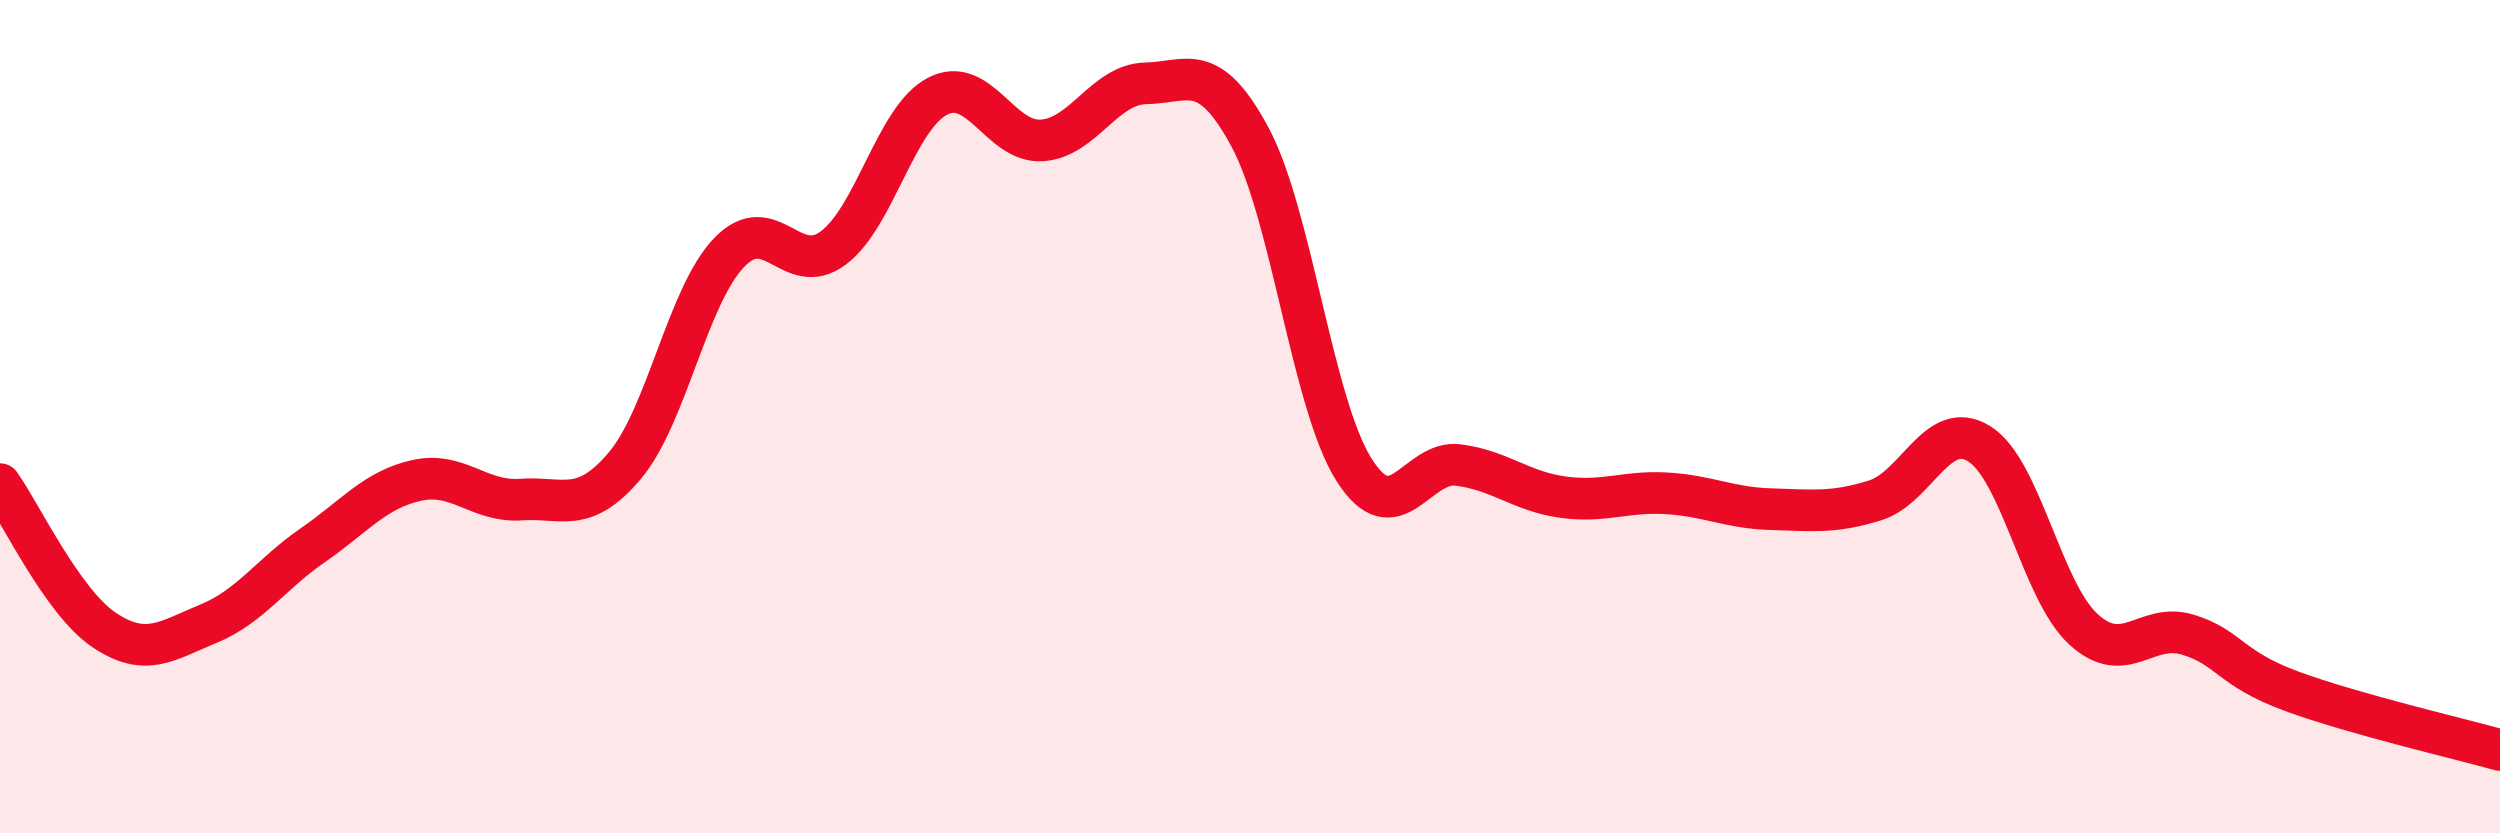
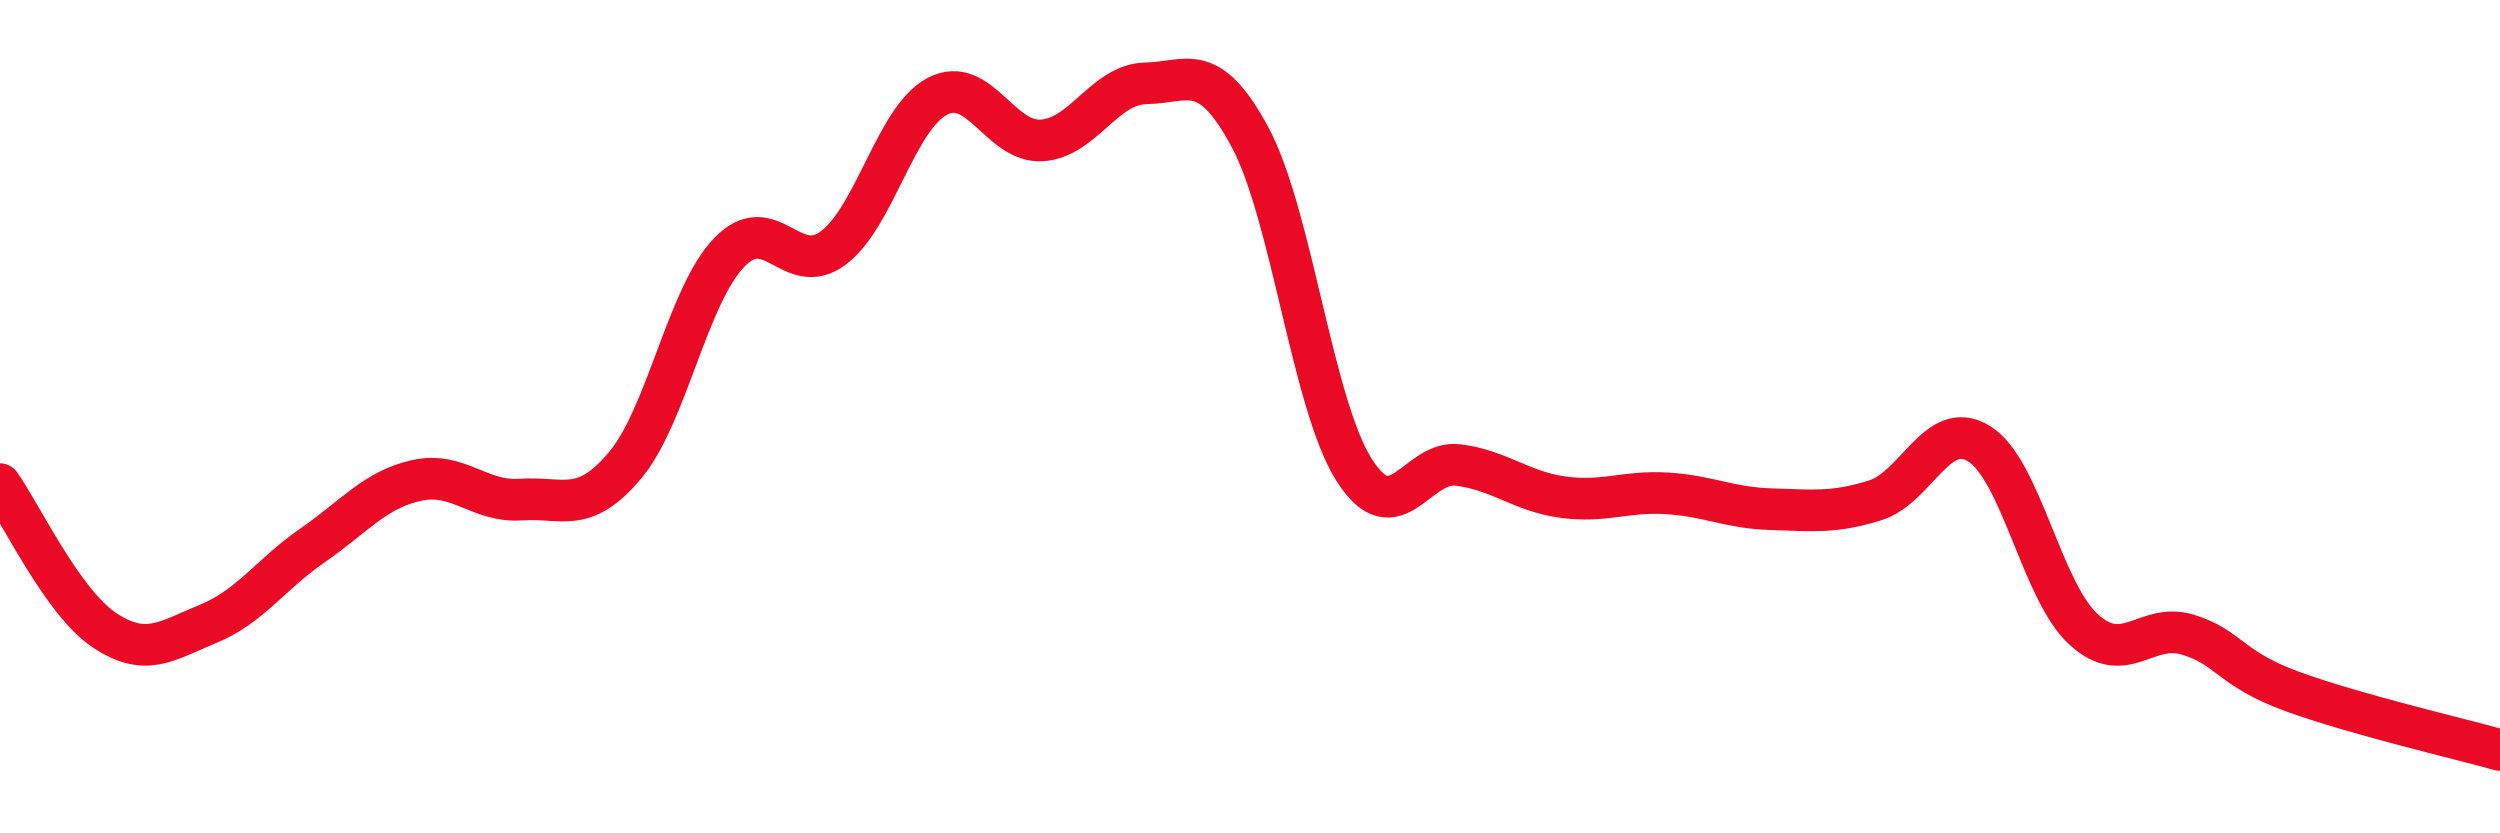
<svg xmlns="http://www.w3.org/2000/svg" width="60" height="20" viewBox="0 0 60 20">
-   <path d="M 0,11.62 C 0.5,12.32 1.5,14.45 2.5,15.12 C 3.5,15.79 4,15.38 5,14.97 C 6,14.56 6.5,13.78 7.5,13.09 C 8.5,12.4 9,11.75 10,11.53 C 11,11.31 11.5,12.06 12.5,11.99 C 13.5,11.92 14,12.36 15,11.17 C 16,9.98 16.5,7.1 17.5,6.06 C 18.5,5.02 19,6.7 20,5.95 C 21,5.2 21.5,2.83 22.5,2.31 C 23.5,1.79 24,3.43 25,3.37 C 26,3.31 26.5,2.02 27.5,2 C 28.5,1.98 29,1.43 30,3.29 C 31,5.15 31.5,9.71 32.5,11.28 C 33.5,12.85 34,11.03 35,11.16 C 36,11.29 36.5,11.79 37.5,11.93 C 38.5,12.07 39,11.78 40,11.84 C 41,11.9 41.5,12.19 42.5,12.22 C 43.5,12.25 44,12.32 45,12.01 C 46,11.7 46.5,10.03 47.5,10.65 C 48.5,11.27 49,14.18 50,15.1 C 51,16.02 51.5,14.93 52.5,15.23 C 53.5,15.53 53.5,16.04 55,16.59 C 56.5,17.14 59,17.72 60,18L60 20L0 20Z" fill="#EB0A25" opacity="0.1" stroke-linecap="round" stroke-linejoin="round" />
  <path d="M 0,11.62 C 0.5,12.32 1.5,14.45 2.5,15.12 C 3.5,15.79 4,15.38 5,14.97 C 6,14.56 6.5,13.78 7.5,13.09 C 8.5,12.4 9,11.75 10,11.53 C 11,11.31 11.5,12.06 12.5,11.99 C 13.5,11.92 14,12.36 15,11.17 C 16,9.98 16.5,7.1 17.5,6.06 C 18.5,5.02 19,6.7 20,5.95 C 21,5.2 21.5,2.83 22.5,2.31 C 23.5,1.79 24,3.43 25,3.37 C 26,3.31 26.5,2.02 27.5,2 C 28.5,1.98 29,1.43 30,3.29 C 31,5.15 31.5,9.71 32.5,11.28 C 33.5,12.85 34,11.03 35,11.16 C 36,11.29 36.5,11.79 37.5,11.93 C 38.5,12.07 39,11.78 40,11.84 C 41,11.9 41.5,12.19 42.5,12.22 C 43.5,12.25 44,12.32 45,12.01 C 46,11.7 46.5,10.03 47.5,10.65 C 48.5,11.27 49,14.18 50,15.1 C 51,16.02 51.5,14.93 52.5,15.23 C 53.5,15.53 53.5,16.04 55,16.59 C 56.5,17.14 59,17.72 60,18" stroke="#EB0A25" stroke-width="1" fill="none" stroke-linecap="round" stroke-linejoin="round" />
</svg>